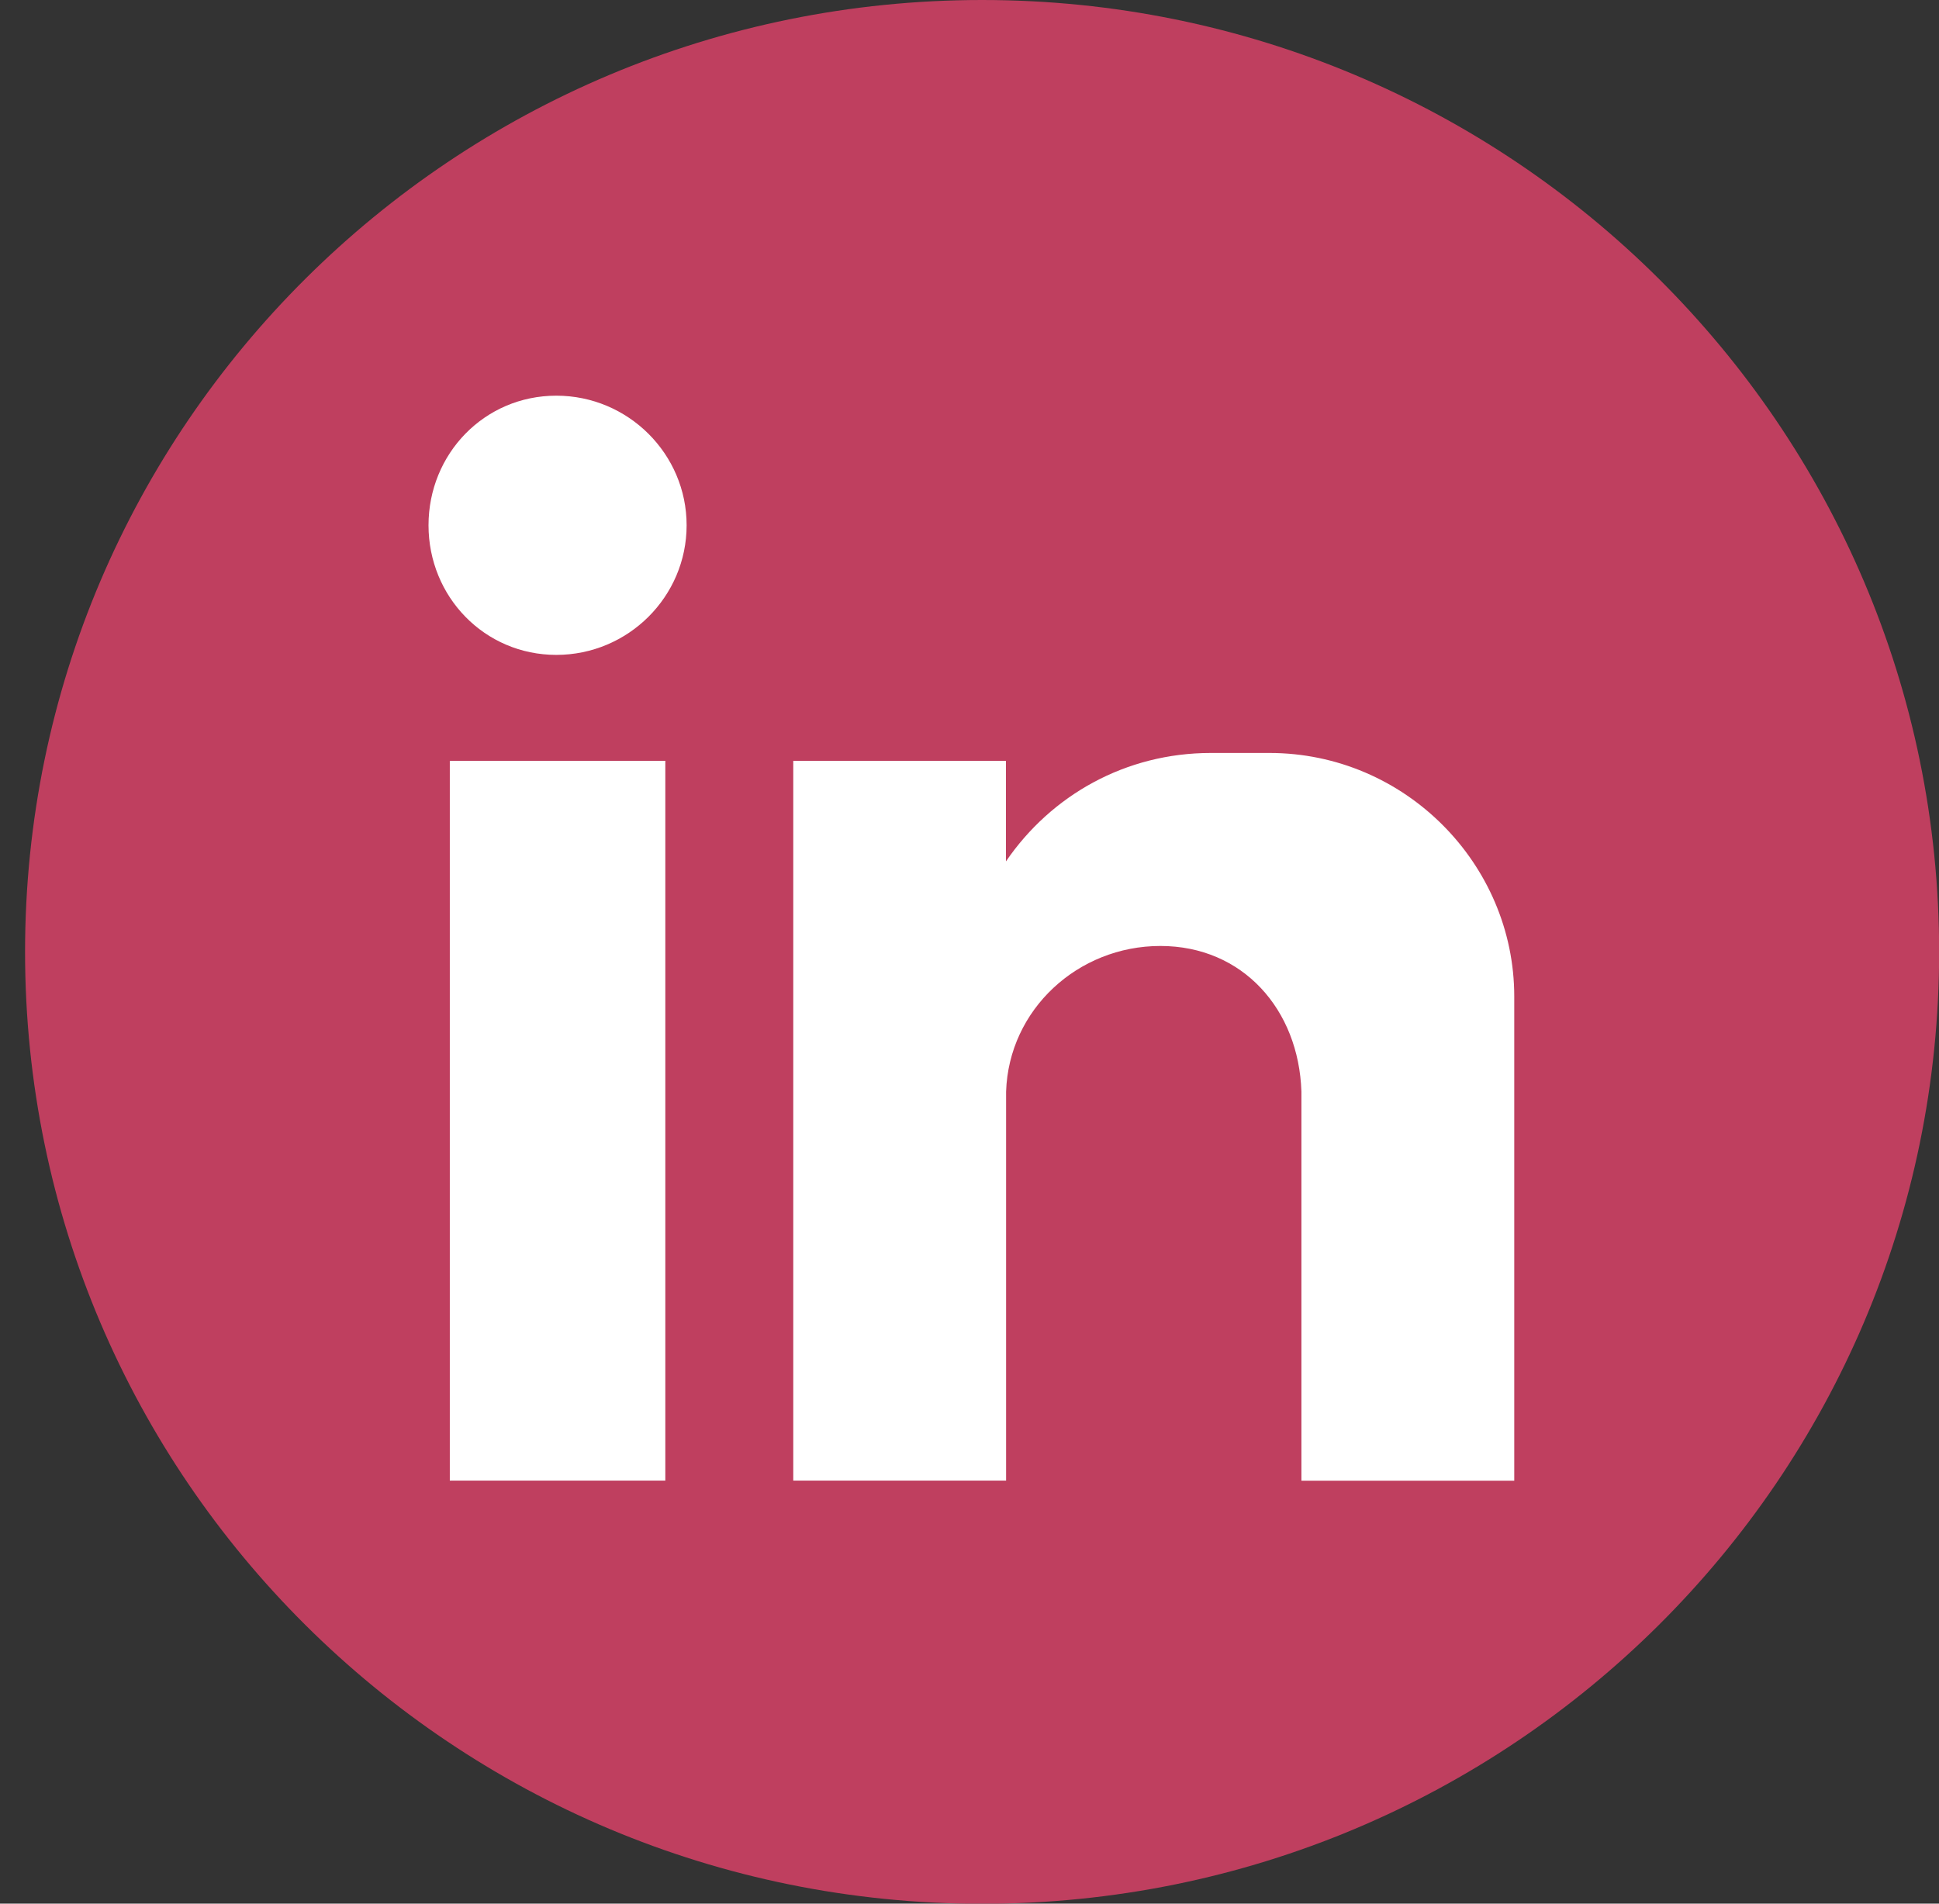
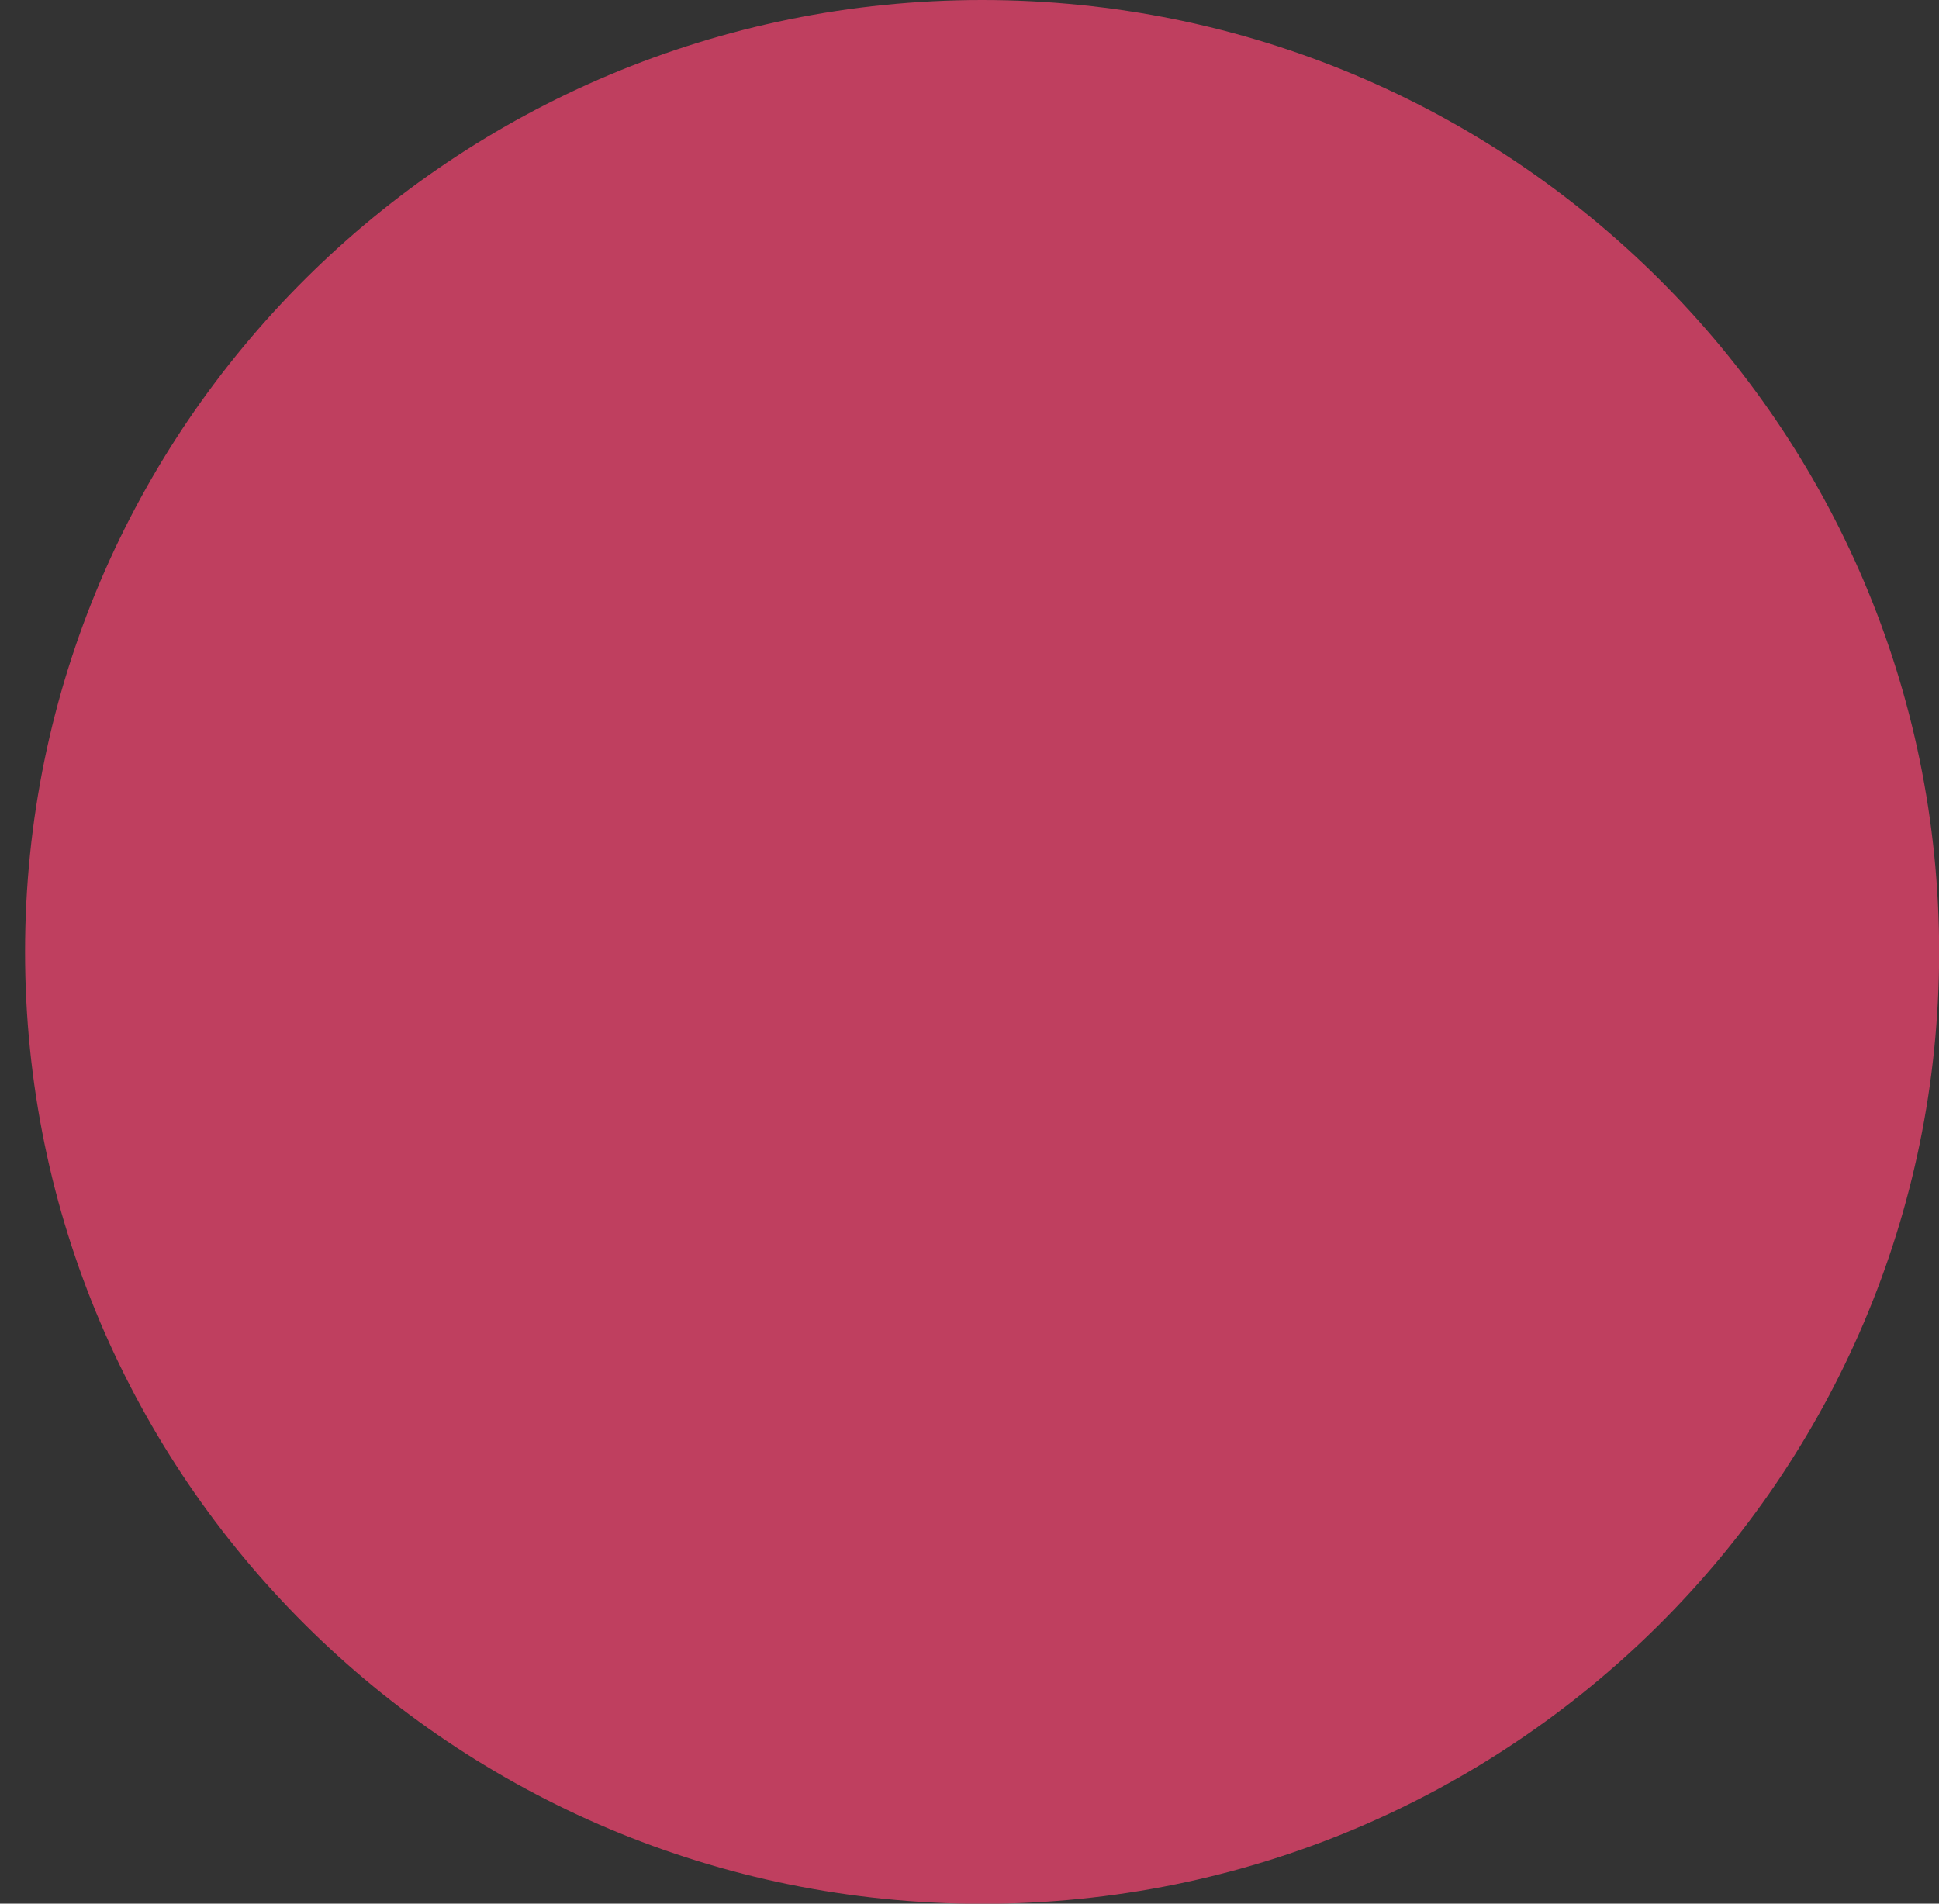
<svg xmlns="http://www.w3.org/2000/svg" width="55" height="54" viewBox="0 0 55 54" fill="none">
  <rect x="0" y="0" width="55" height="54" fill="#333333" stroke="none" />
  <path d="M27.858 54.004C42.85 54.004 55.004 41.915 55.004 27.002C55.004 12.089 42.85 0 27.858 0C12.865 0 0.711 12.089 0.711 27.002C0.711 41.915 12.865 54.004 27.858 54.004Z" fill="#BF3F5F" />
-   <path fill-rule="evenodd" clip-rule="evenodd" d="M12.759 21.582H18.872V41.999H12.759V21.582ZM15.78 11.224C17.816 11.224 19.476 12.875 19.476 14.9C19.476 16.926 17.816 18.577 15.78 18.577C13.743 18.577 12.155 16.926 12.155 14.9C12.155 12.875 13.739 11.224 15.78 11.224ZM22.497 21.582H28.534V24.435C29.818 22.556 31.93 21.359 34.346 21.359H36.007C39.855 21.359 42.952 24.51 42.952 28.267V42.003H36.915V40.125V30.965C36.839 28.637 35.255 26.834 32.914 26.834C30.574 26.834 28.614 28.637 28.538 30.965V41.999H22.501V21.582H22.497Z" fill="white" />
</svg>